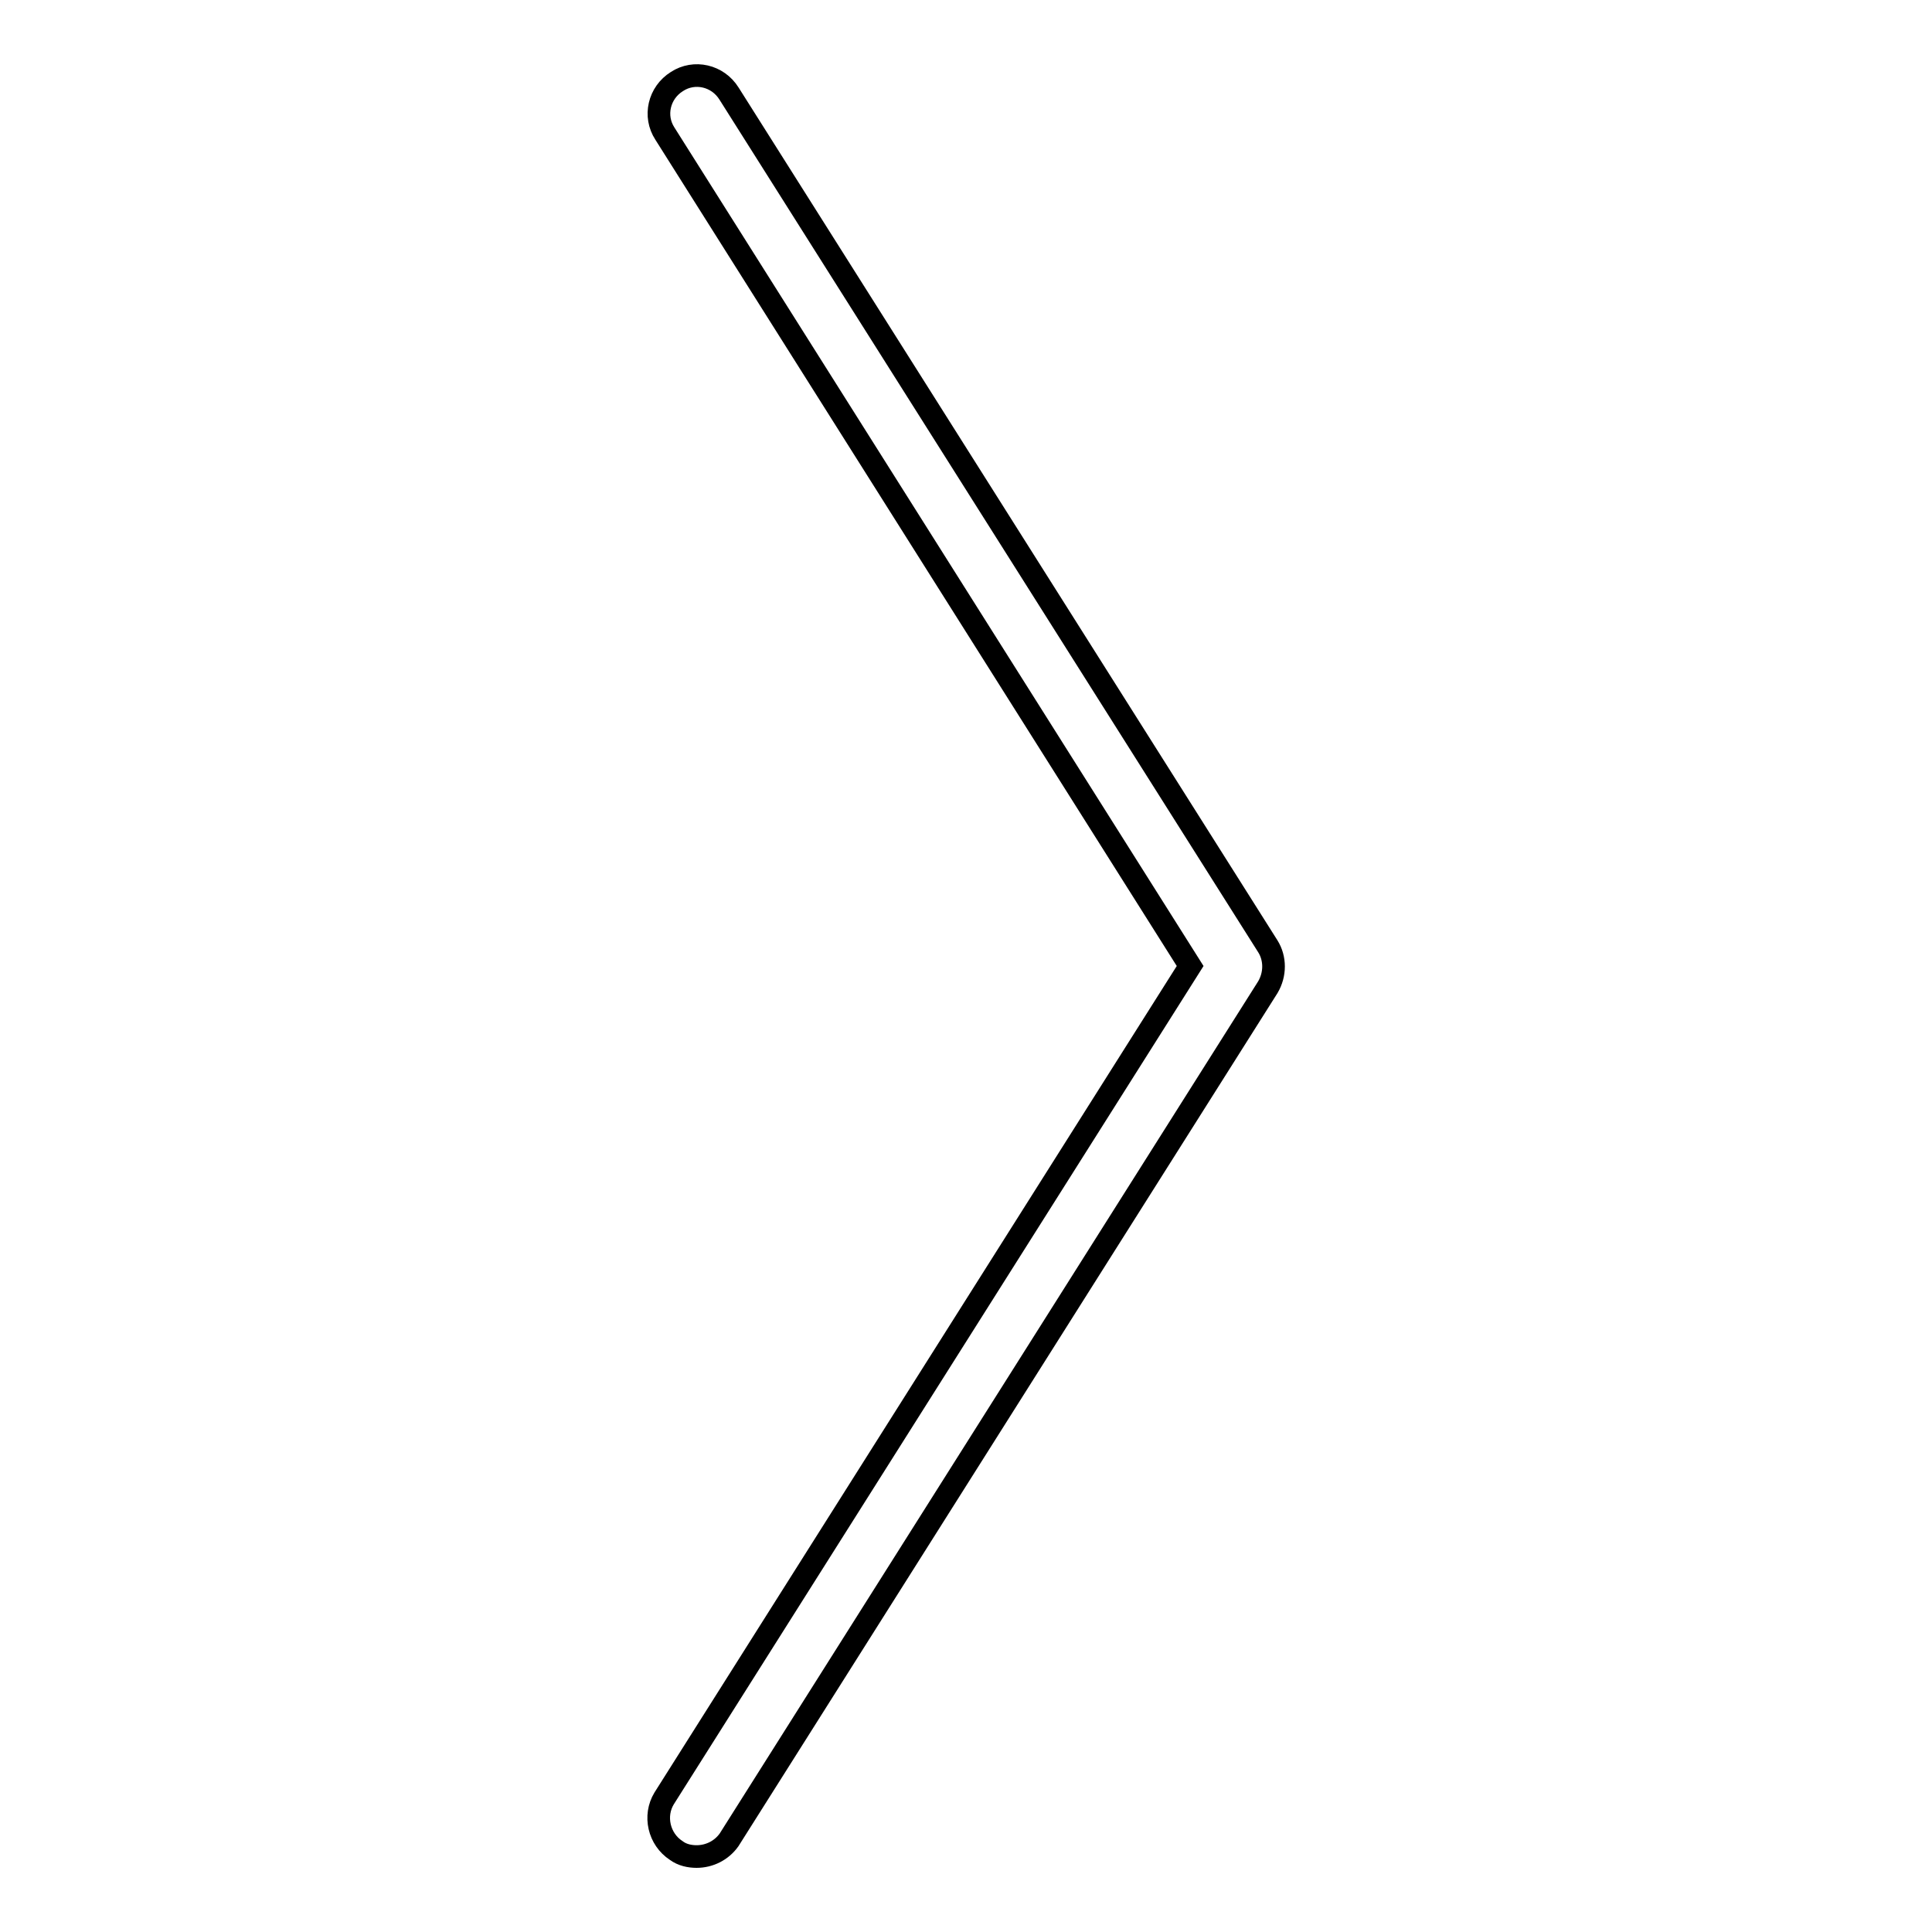
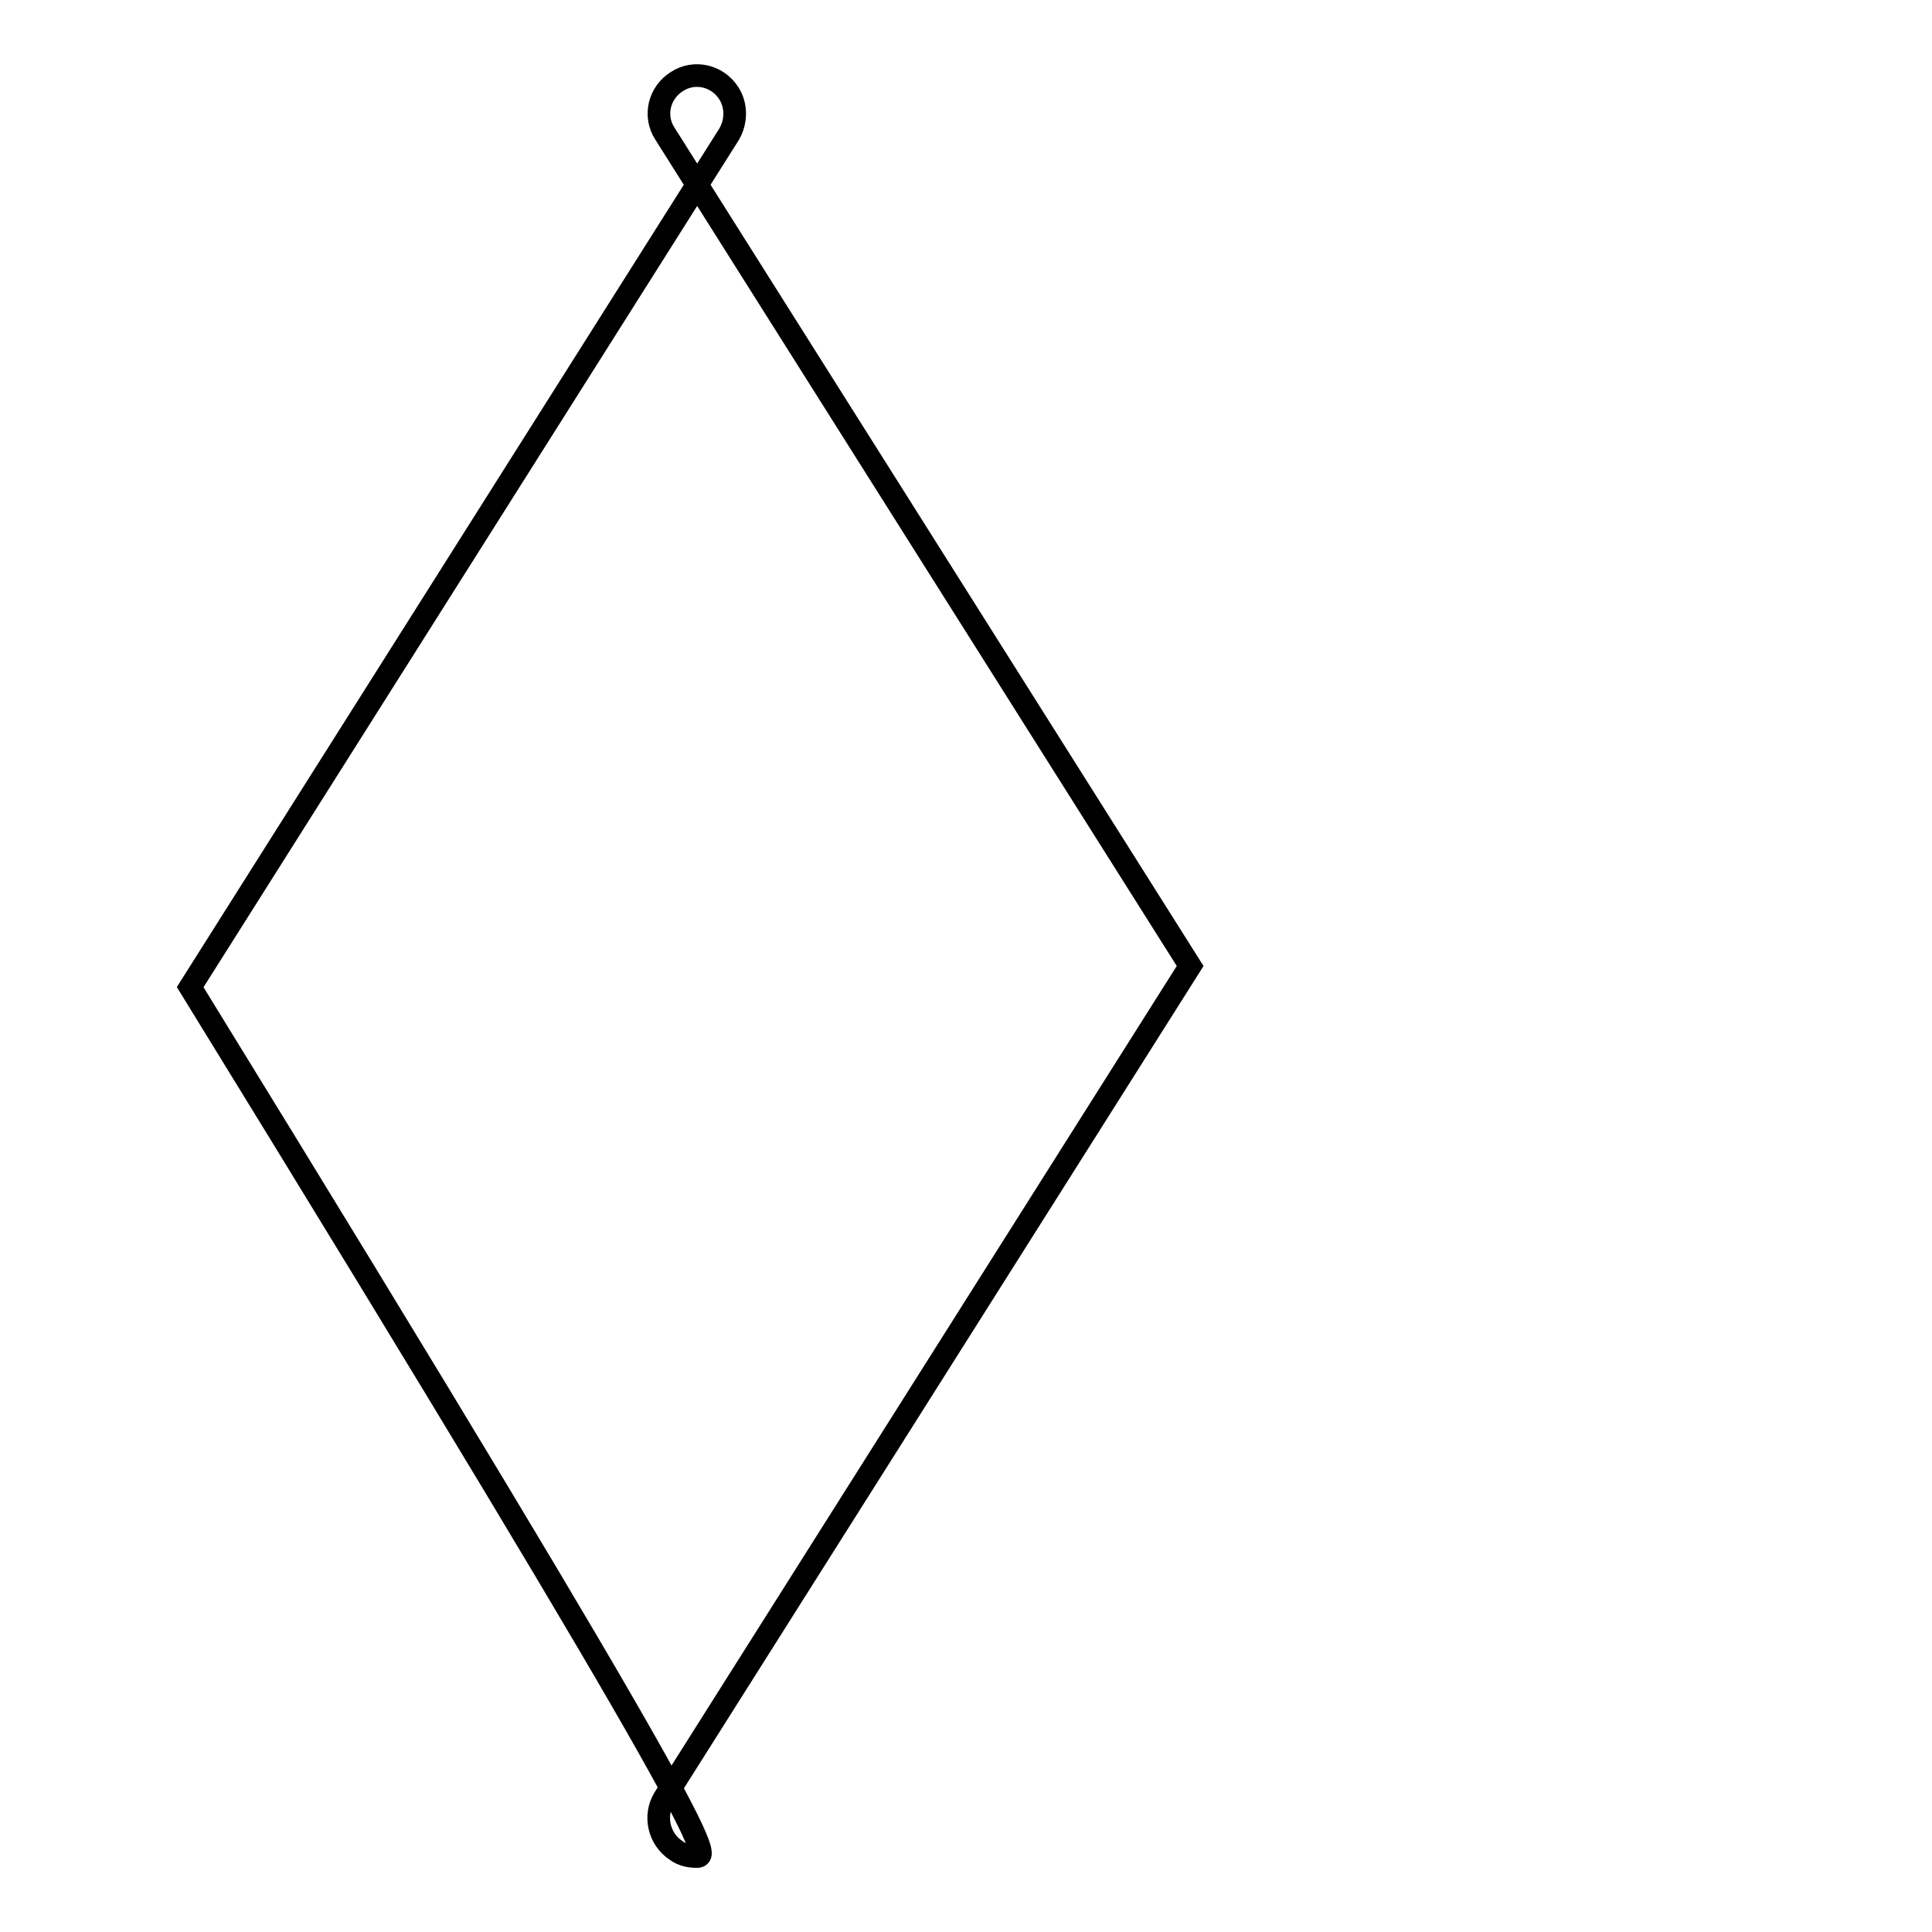
<svg xmlns="http://www.w3.org/2000/svg" version="1.1" x="0px" y="0px" viewBox="0 0 256 256" enable-background="new 0 0 256 256" xml:space="preserve">
  <g>
    <g>
-       <path stroke-width="3" fill-opacity="0" stroke="#000000" d="M92.3,246c-0.9,0-1.9-0.2-2.7-0.8c-2.3-1.5-3-4.6-1.6-6.9L157.7,128L88.1,17.7c-1.5-2.3-0.8-5.4,1.6-6.9c2.3-1.5,5.4-0.8,6.9,1.6l71.4,113c1,1.6,1,3.7,0,5.4l-71.4,113C95.6,245.2,94,246,92.3,246z" />
+       <path stroke-width="3" fill-opacity="0" stroke="#000000" d="M92.3,246c-0.9,0-1.9-0.2-2.7-0.8c-2.3-1.5-3-4.6-1.6-6.9L157.7,128L88.1,17.7c-1.5-2.3-0.8-5.4,1.6-6.9c2.3-1.5,5.4-0.8,6.9,1.6c1,1.6,1,3.7,0,5.4l-71.4,113C95.6,245.2,94,246,92.3,246z" />
    </g>
  </g>
</svg>